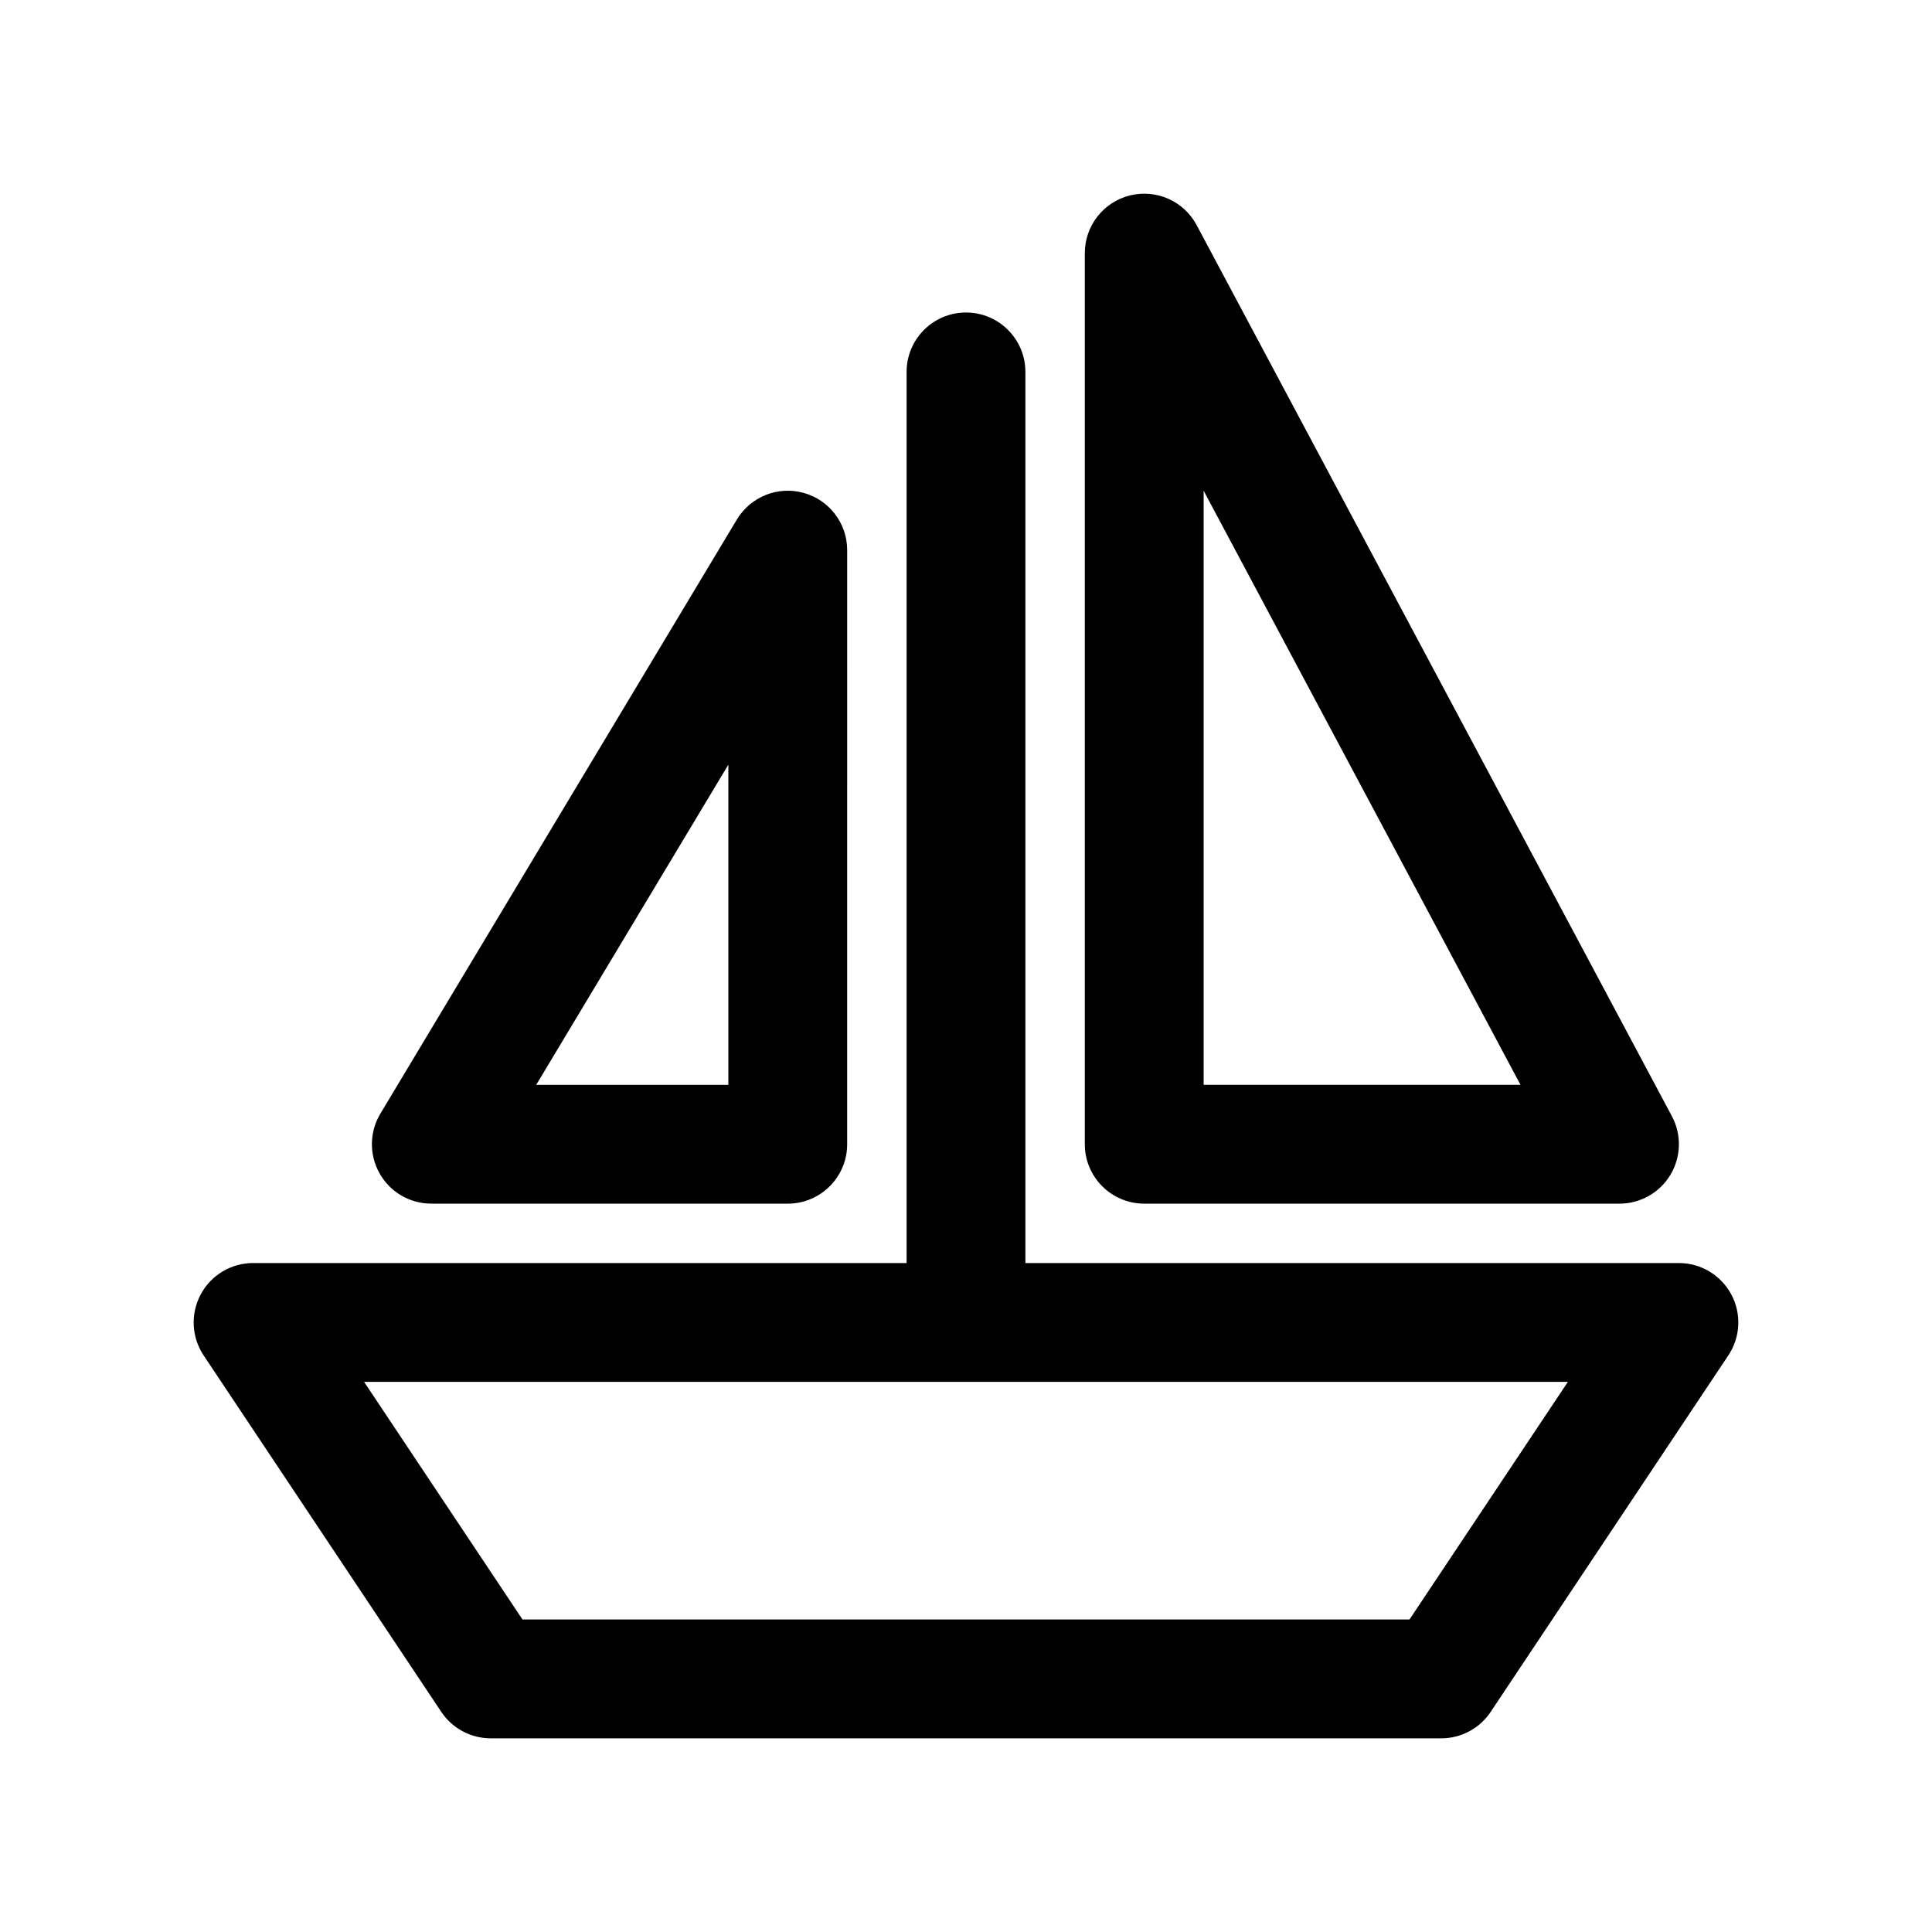
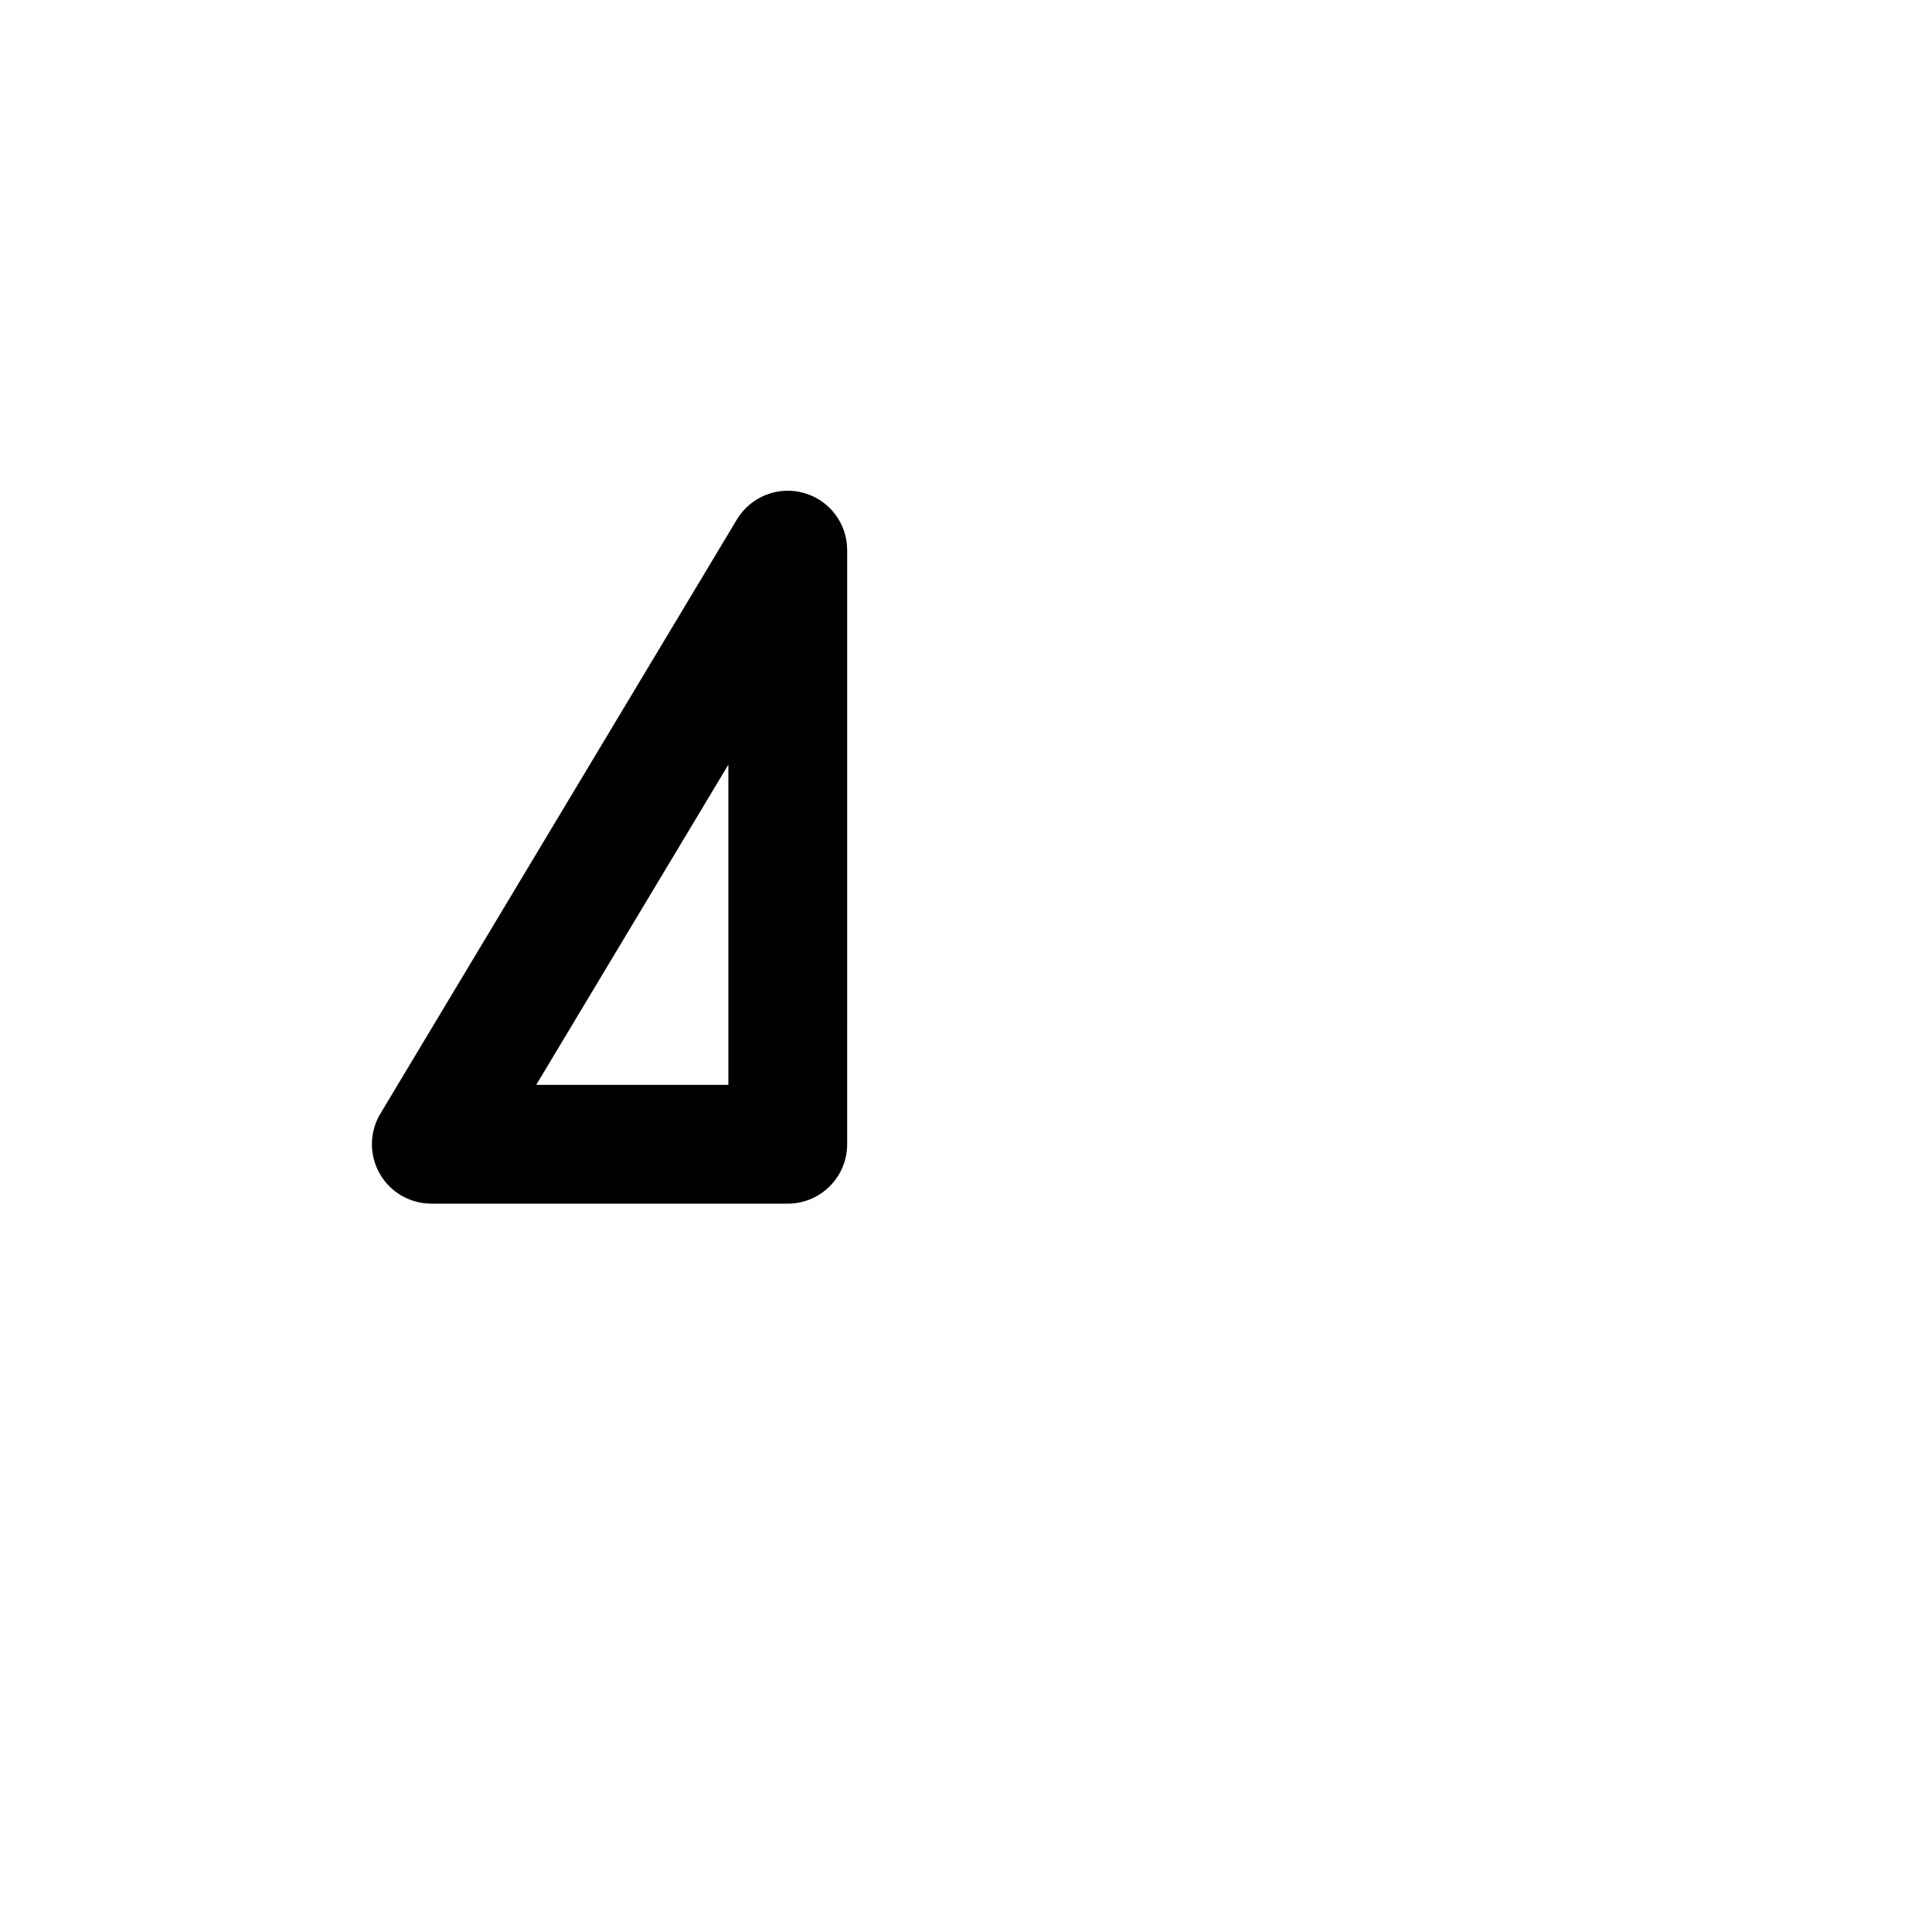
<svg xmlns="http://www.w3.org/2000/svg" fill="#000000" width="800px" height="800px" version="1.1" viewBox="144 144 512 512">
  <g>
-     <path d="m602.81 487.04c-2.746-5.125-8.082-8.32-13.887-8.32h-173.18v-236.16c0-8.691-7.055-15.742-15.742-15.742-8.691 0-15.742 7.055-15.742 15.742v236.16h-173.19c-5.809 0-11.148 3.195-13.879 8.32-2.738 5.117-2.441 11.328 0.781 16.16l62.977 94.465c2.918 4.379 7.832 7.008 13.098 7.008h251.91c5.266 0 10.18-2.629 13.098-7.016l62.977-94.465c3.219-4.824 3.519-11.035 0.785-16.152zm-85.285 86.145h-235.06l-41.98-62.977h319.02z" />
-     <path d="m447.23 462.98h125.95c5.527 0 10.66-2.898 13.5-7.644 2.844-4.746 3-10.637 0.395-15.516l-125.95-236.16c-3.402-6.367-10.652-9.605-17.711-7.863-7.008 1.754-11.926 8.051-11.926 15.277v236.16c0 8.691 7.051 15.746 15.742 15.746zm15.746-188.93 83.973 157.44h-83.973z" />
    <path d="m258.3 462.98h94.465c8.691 0 15.742-7.055 15.742-15.742l0.004-157.45c0-7.078-4.723-13.289-11.539-15.168-6.809-1.898-14.059 1.008-17.703 7.07l-94.465 157.44c-2.922 4.863-2.992 10.926-0.195 15.863 2.789 4.934 8.016 7.981 13.691 7.981zm78.723-116.34v84.855h-50.918z" />
  </g>
</svg>